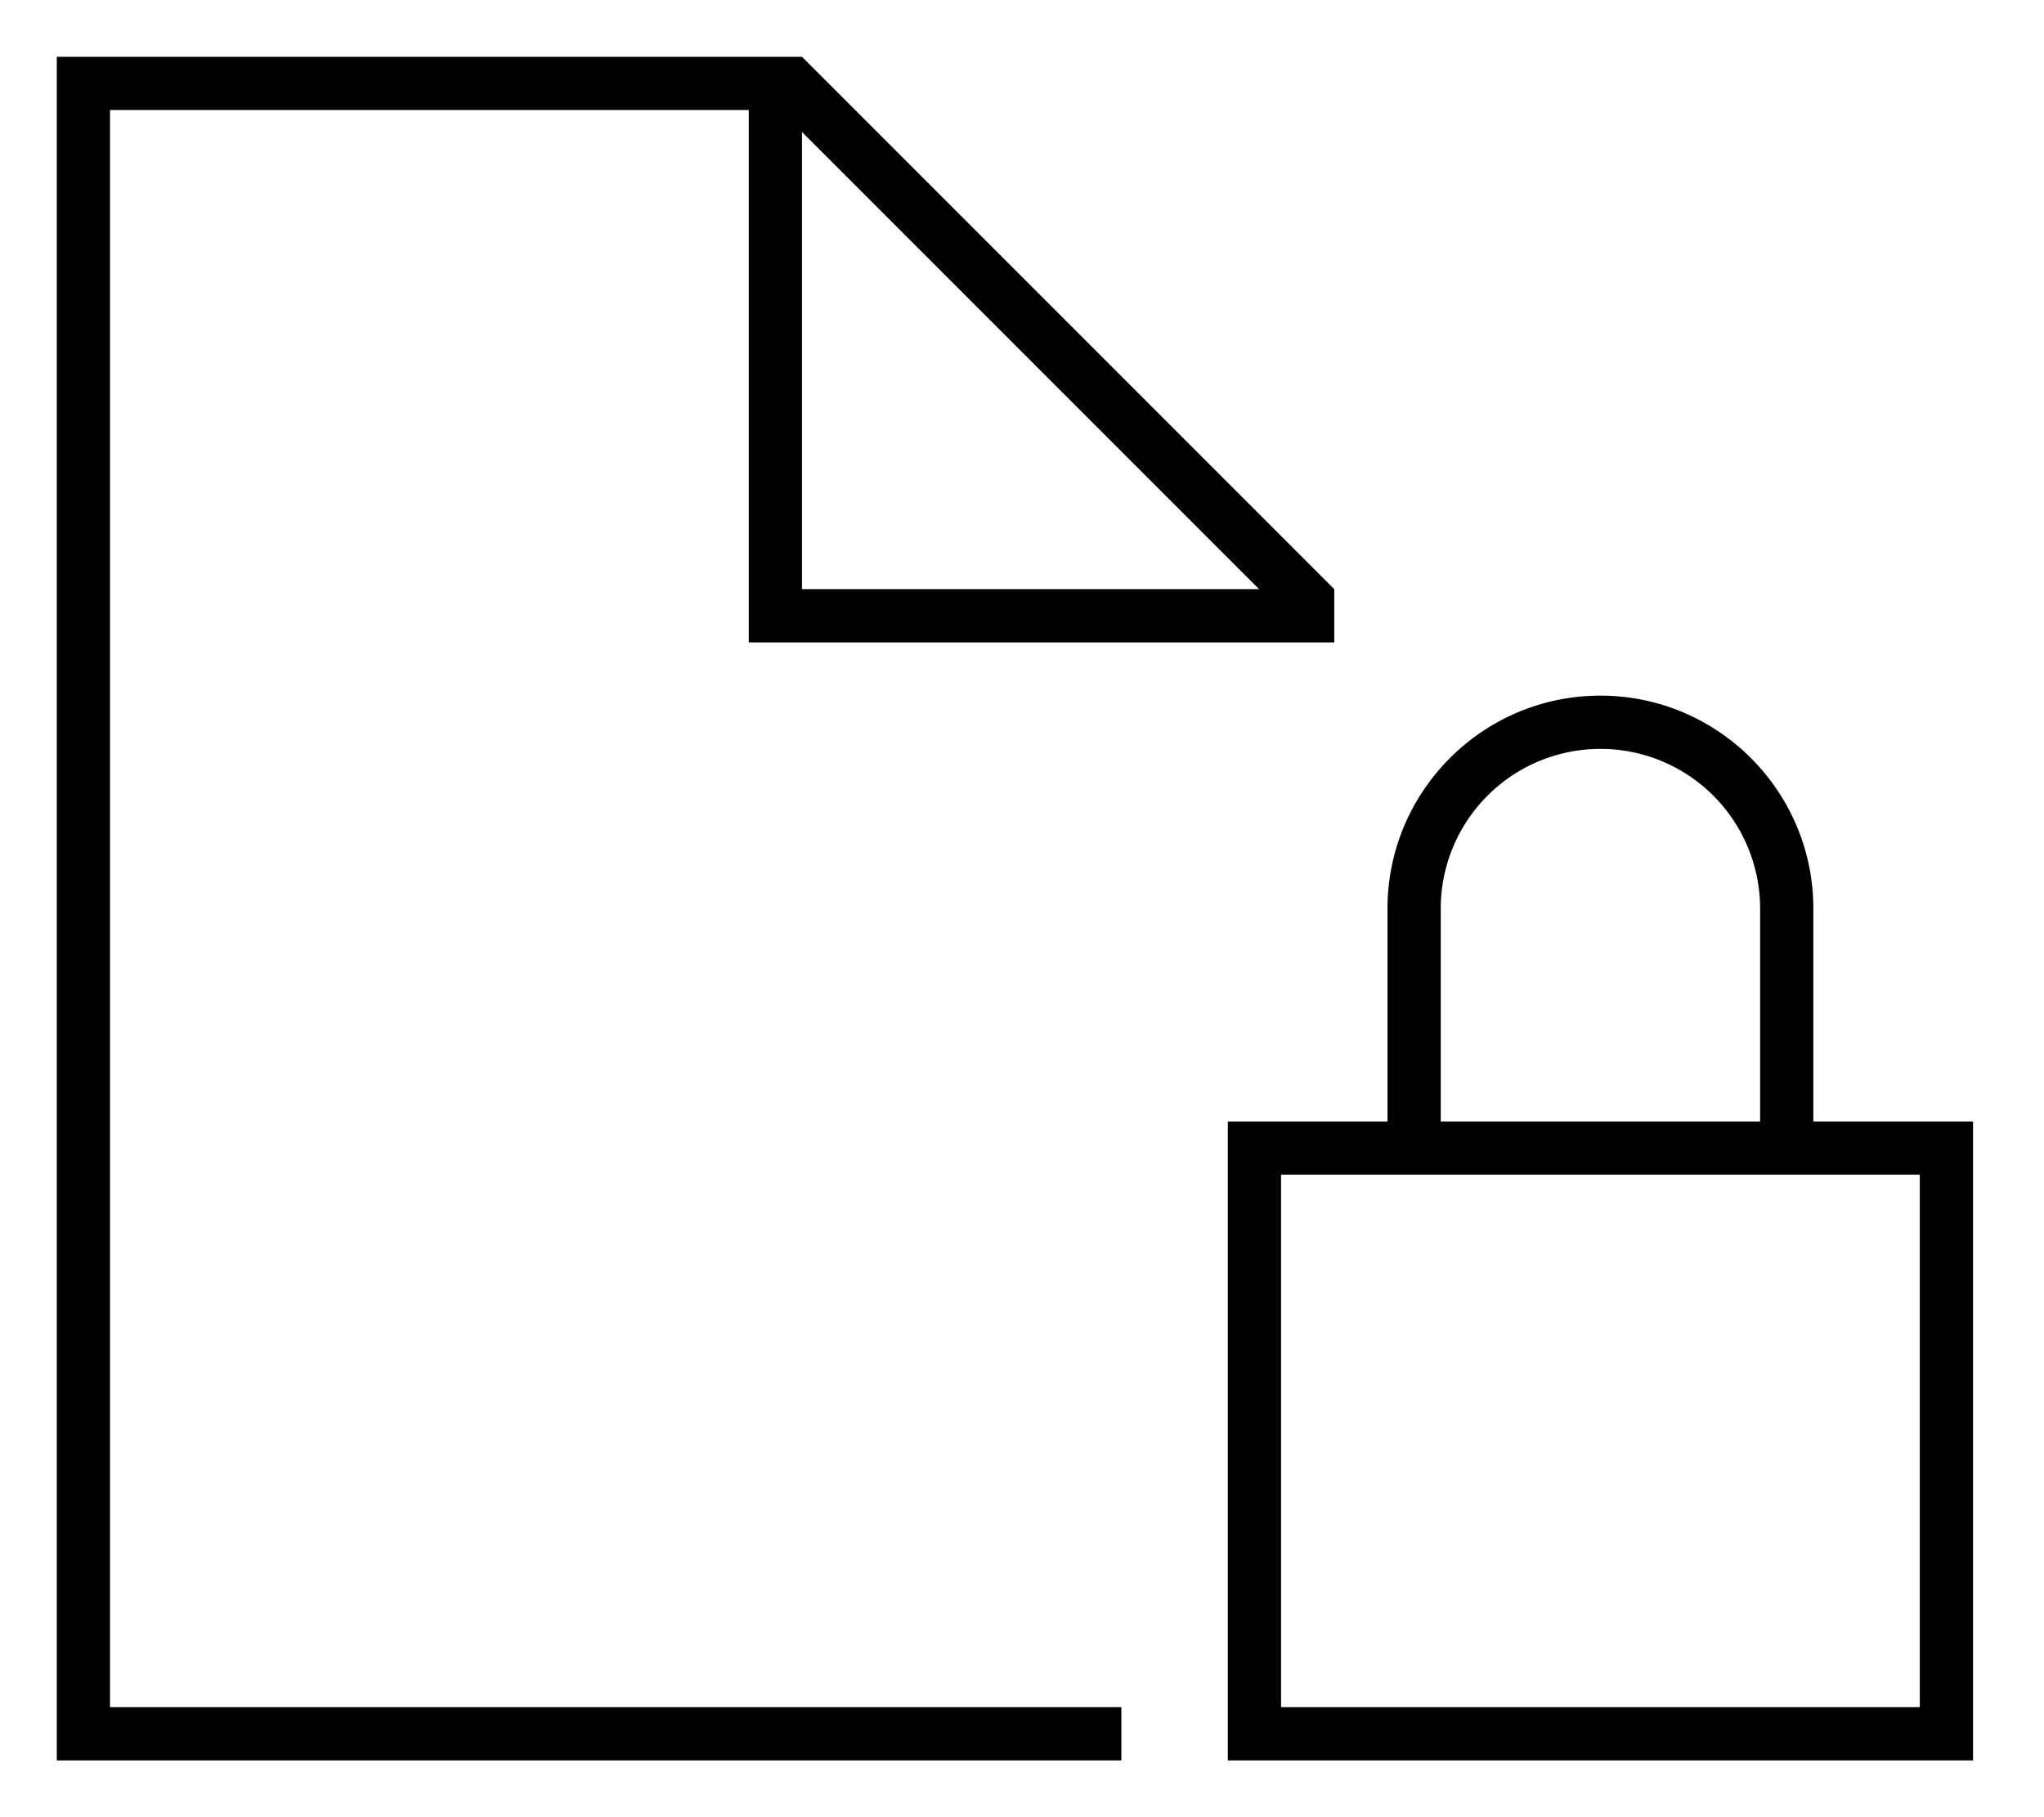
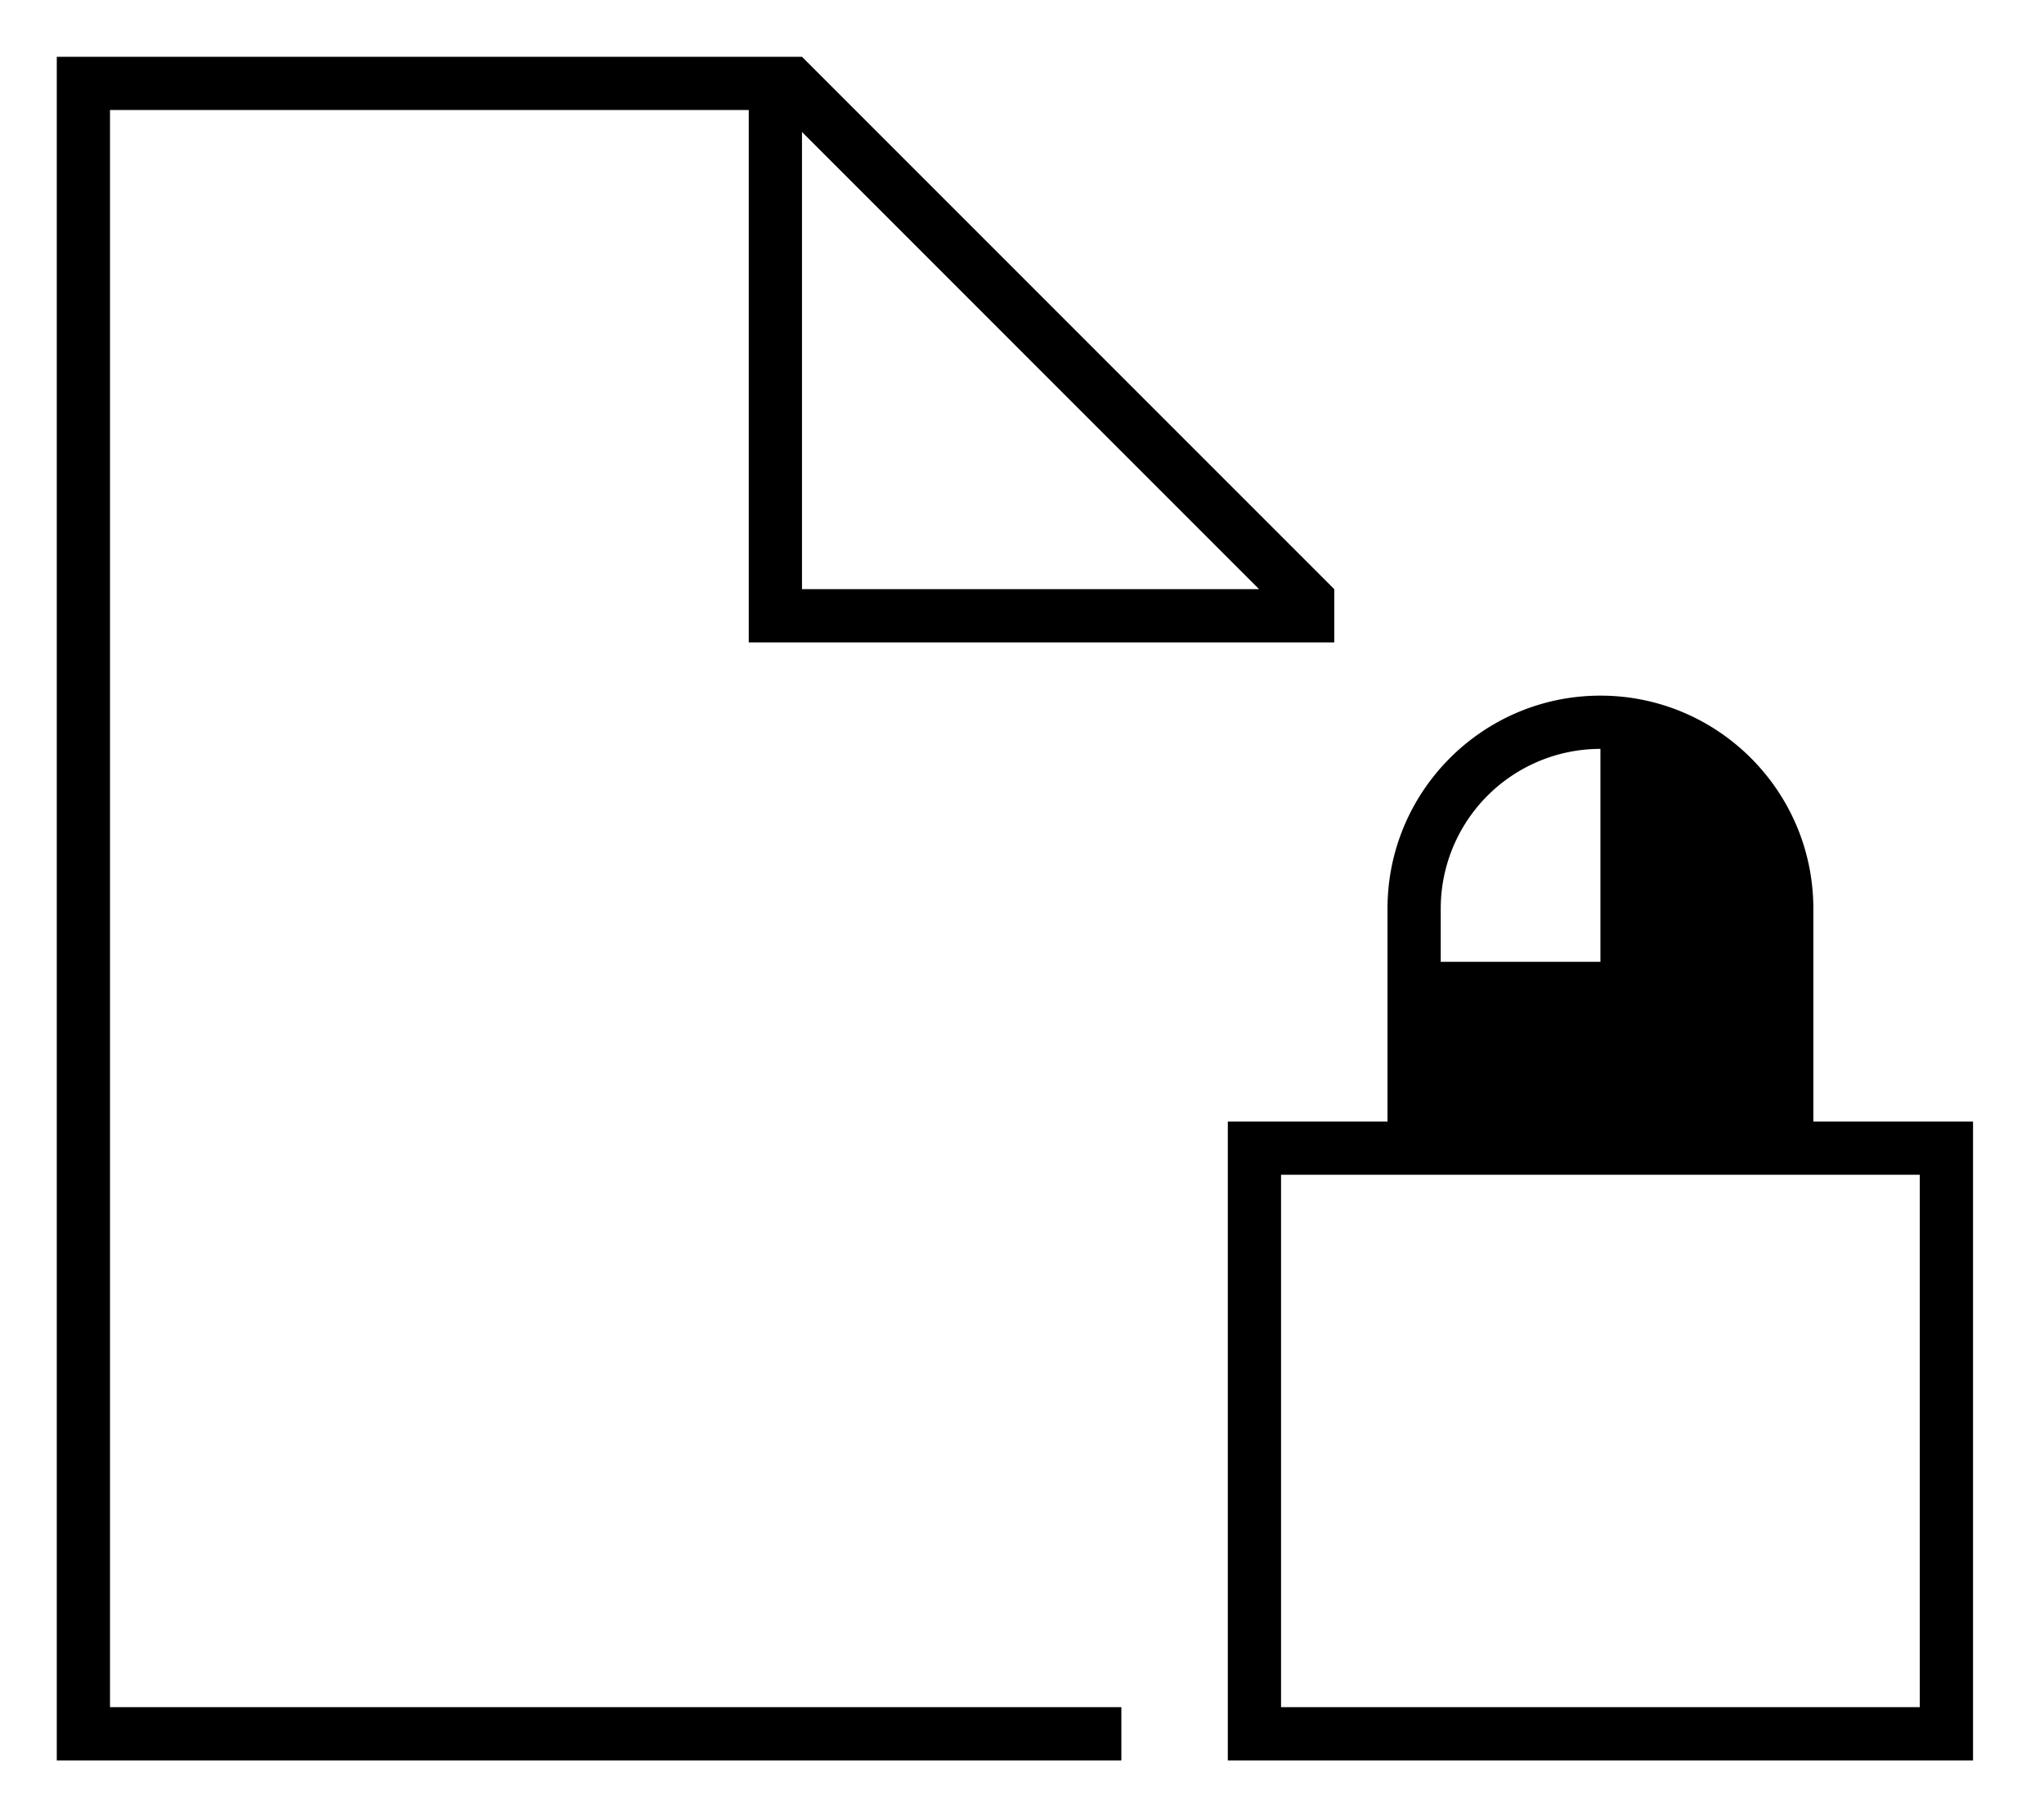
<svg xmlns="http://www.w3.org/2000/svg" viewBox="0 0 72 64">
-   <path fill="currentColor" class="cls-1" d="M39.5 60.125H3.875V3.875h22.5v18.75H47V20.75L28.25 2H2v60h37.5zM28.25 4.648 44.352 20.75H28.25zm28.125 21.727A5.626 5.626 0 0 1 62 32v7.5H50.75V32a5.626 5.626 0 0 1 5.625-5.625M48.875 32v7.5H43.25V62H69.5V39.5h-5.625V32c0-4.137-3.363-7.5-7.5-7.5s-7.5 3.363-7.5 7.5m-3.75 28.125v-18.75h22.5v18.75z" />
+   <path fill="currentColor" class="cls-1" d="M39.5 60.125H3.875V3.875h22.5v18.75H47V20.75L28.25 2H2v60h37.5zM28.25 4.648 44.352 20.75H28.25zm28.125 21.727v7.5H50.75V32a5.626 5.626 0 0 1 5.625-5.625M48.875 32v7.5H43.25V62H69.5V39.5h-5.625V32c0-4.137-3.363-7.5-7.5-7.5s-7.5 3.363-7.5 7.5m-3.75 28.125v-18.75h22.5v18.75z" />
</svg>